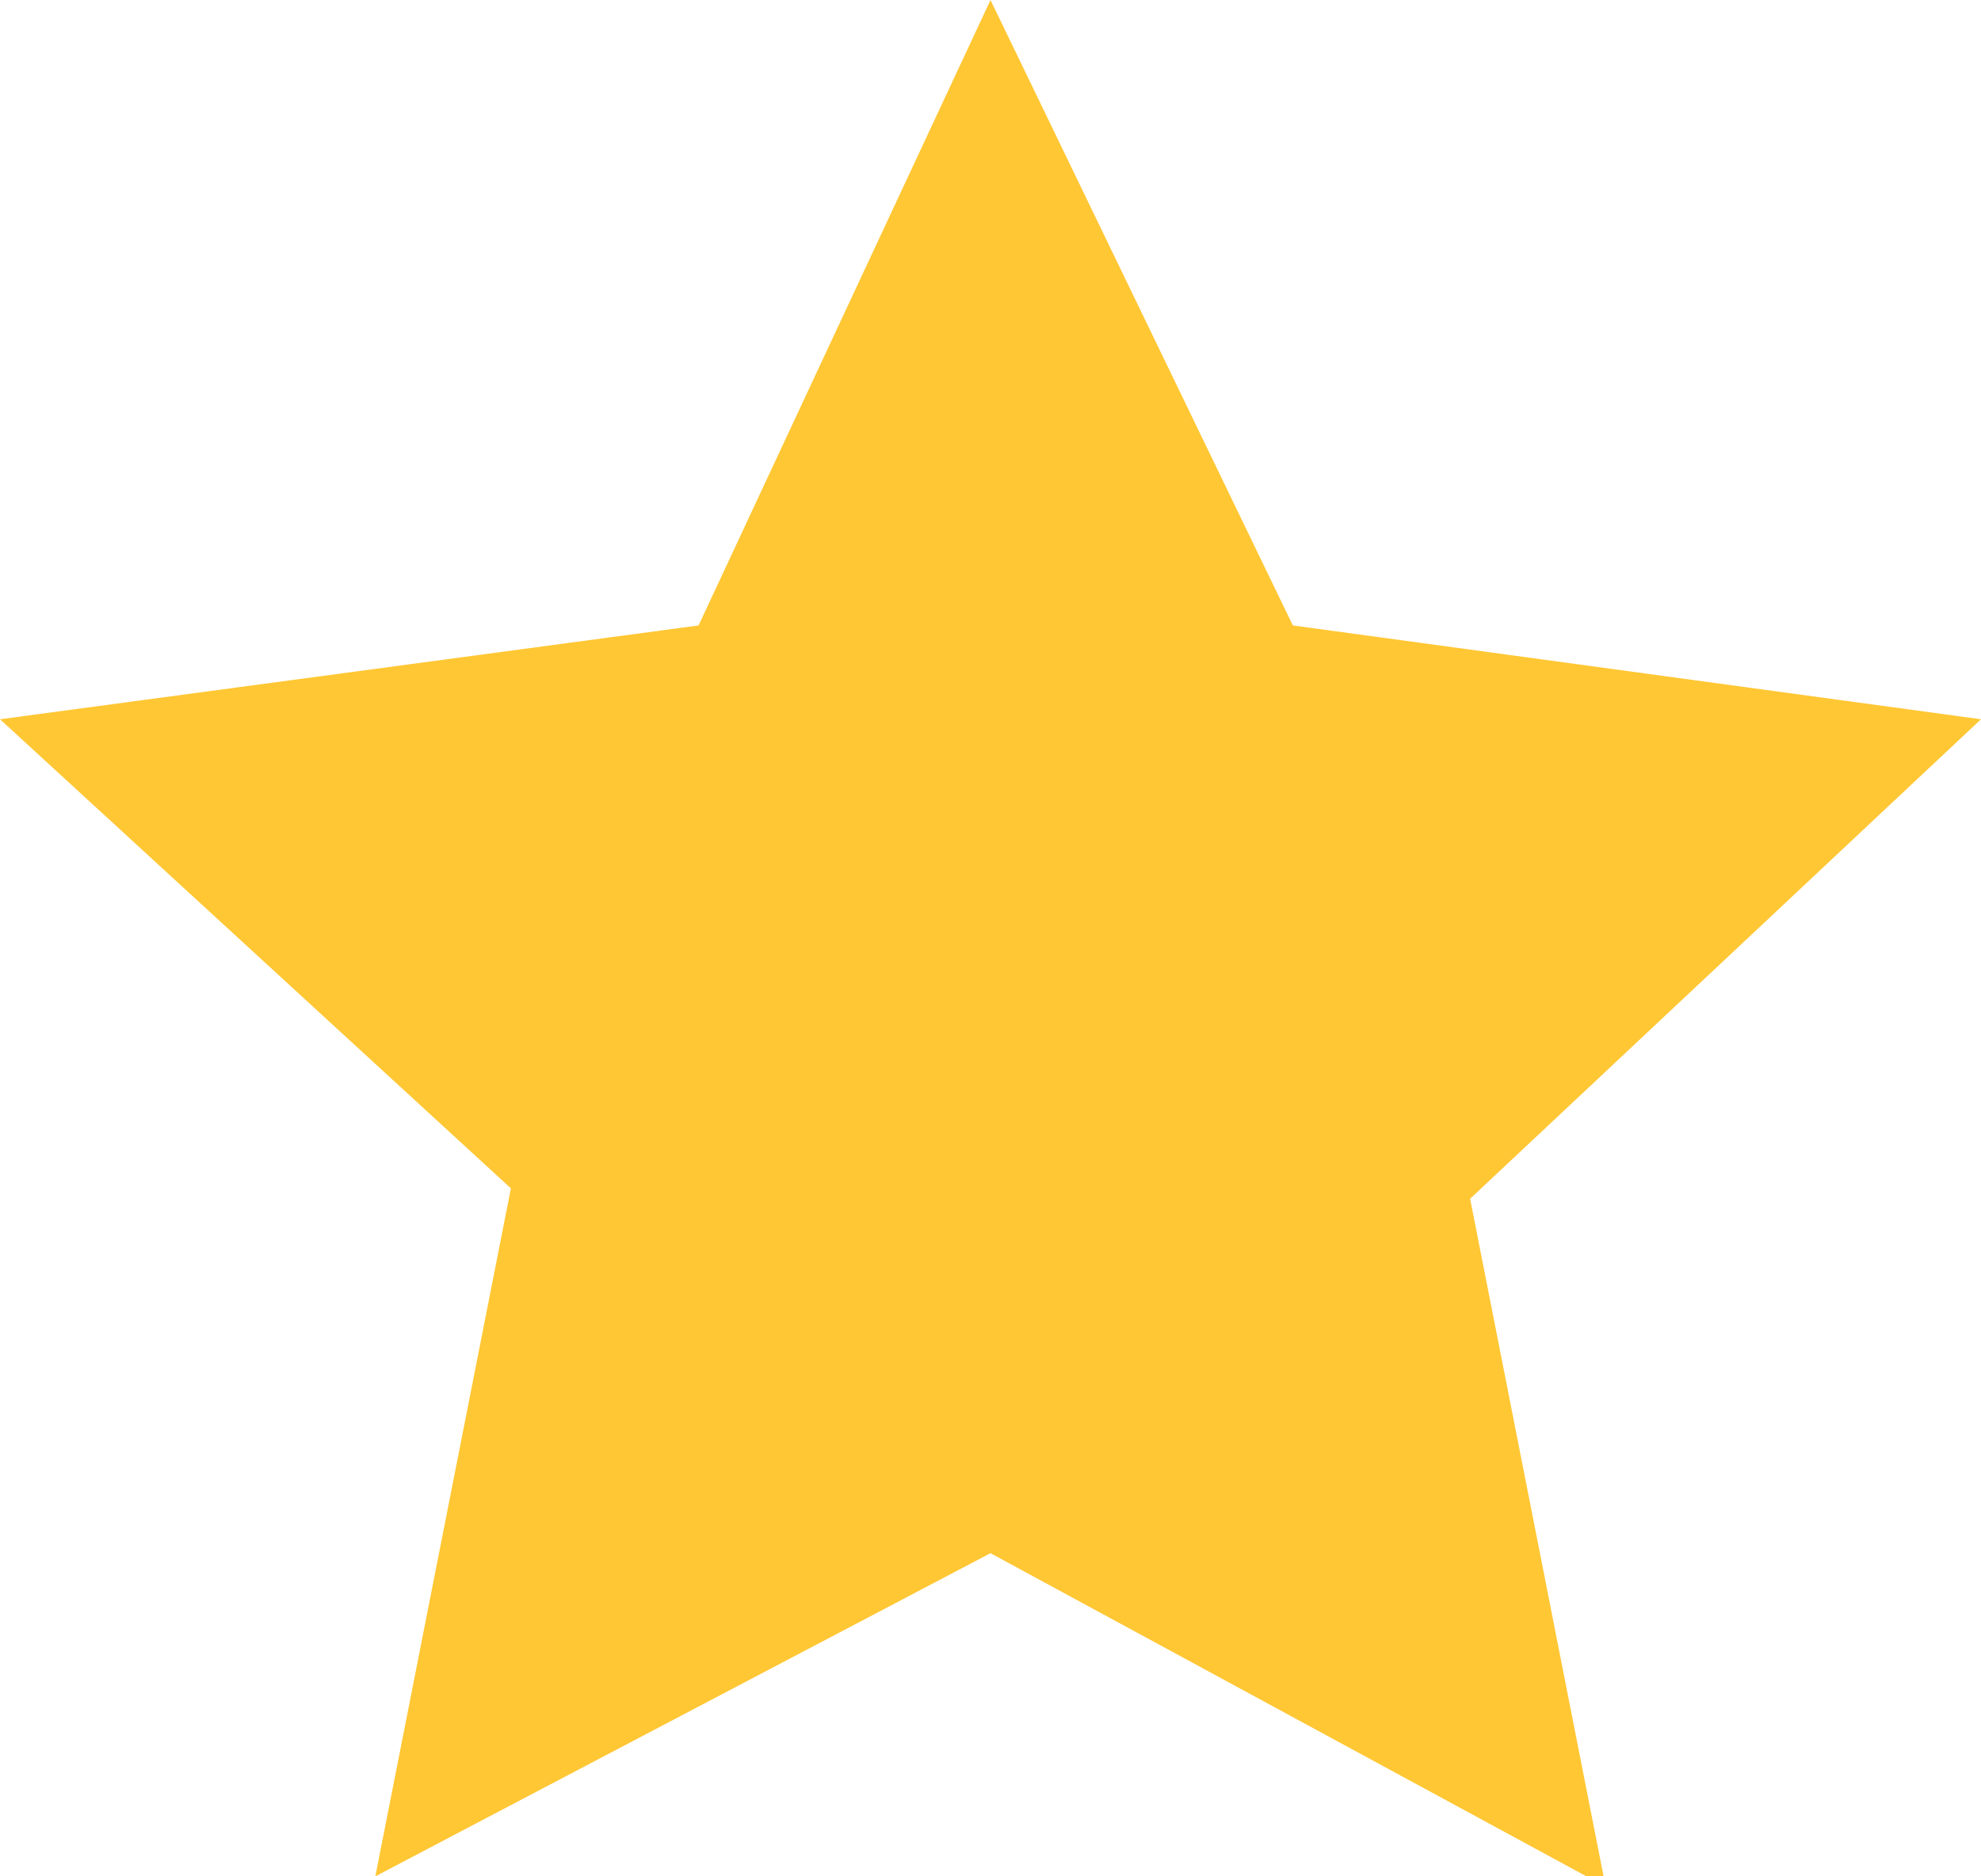
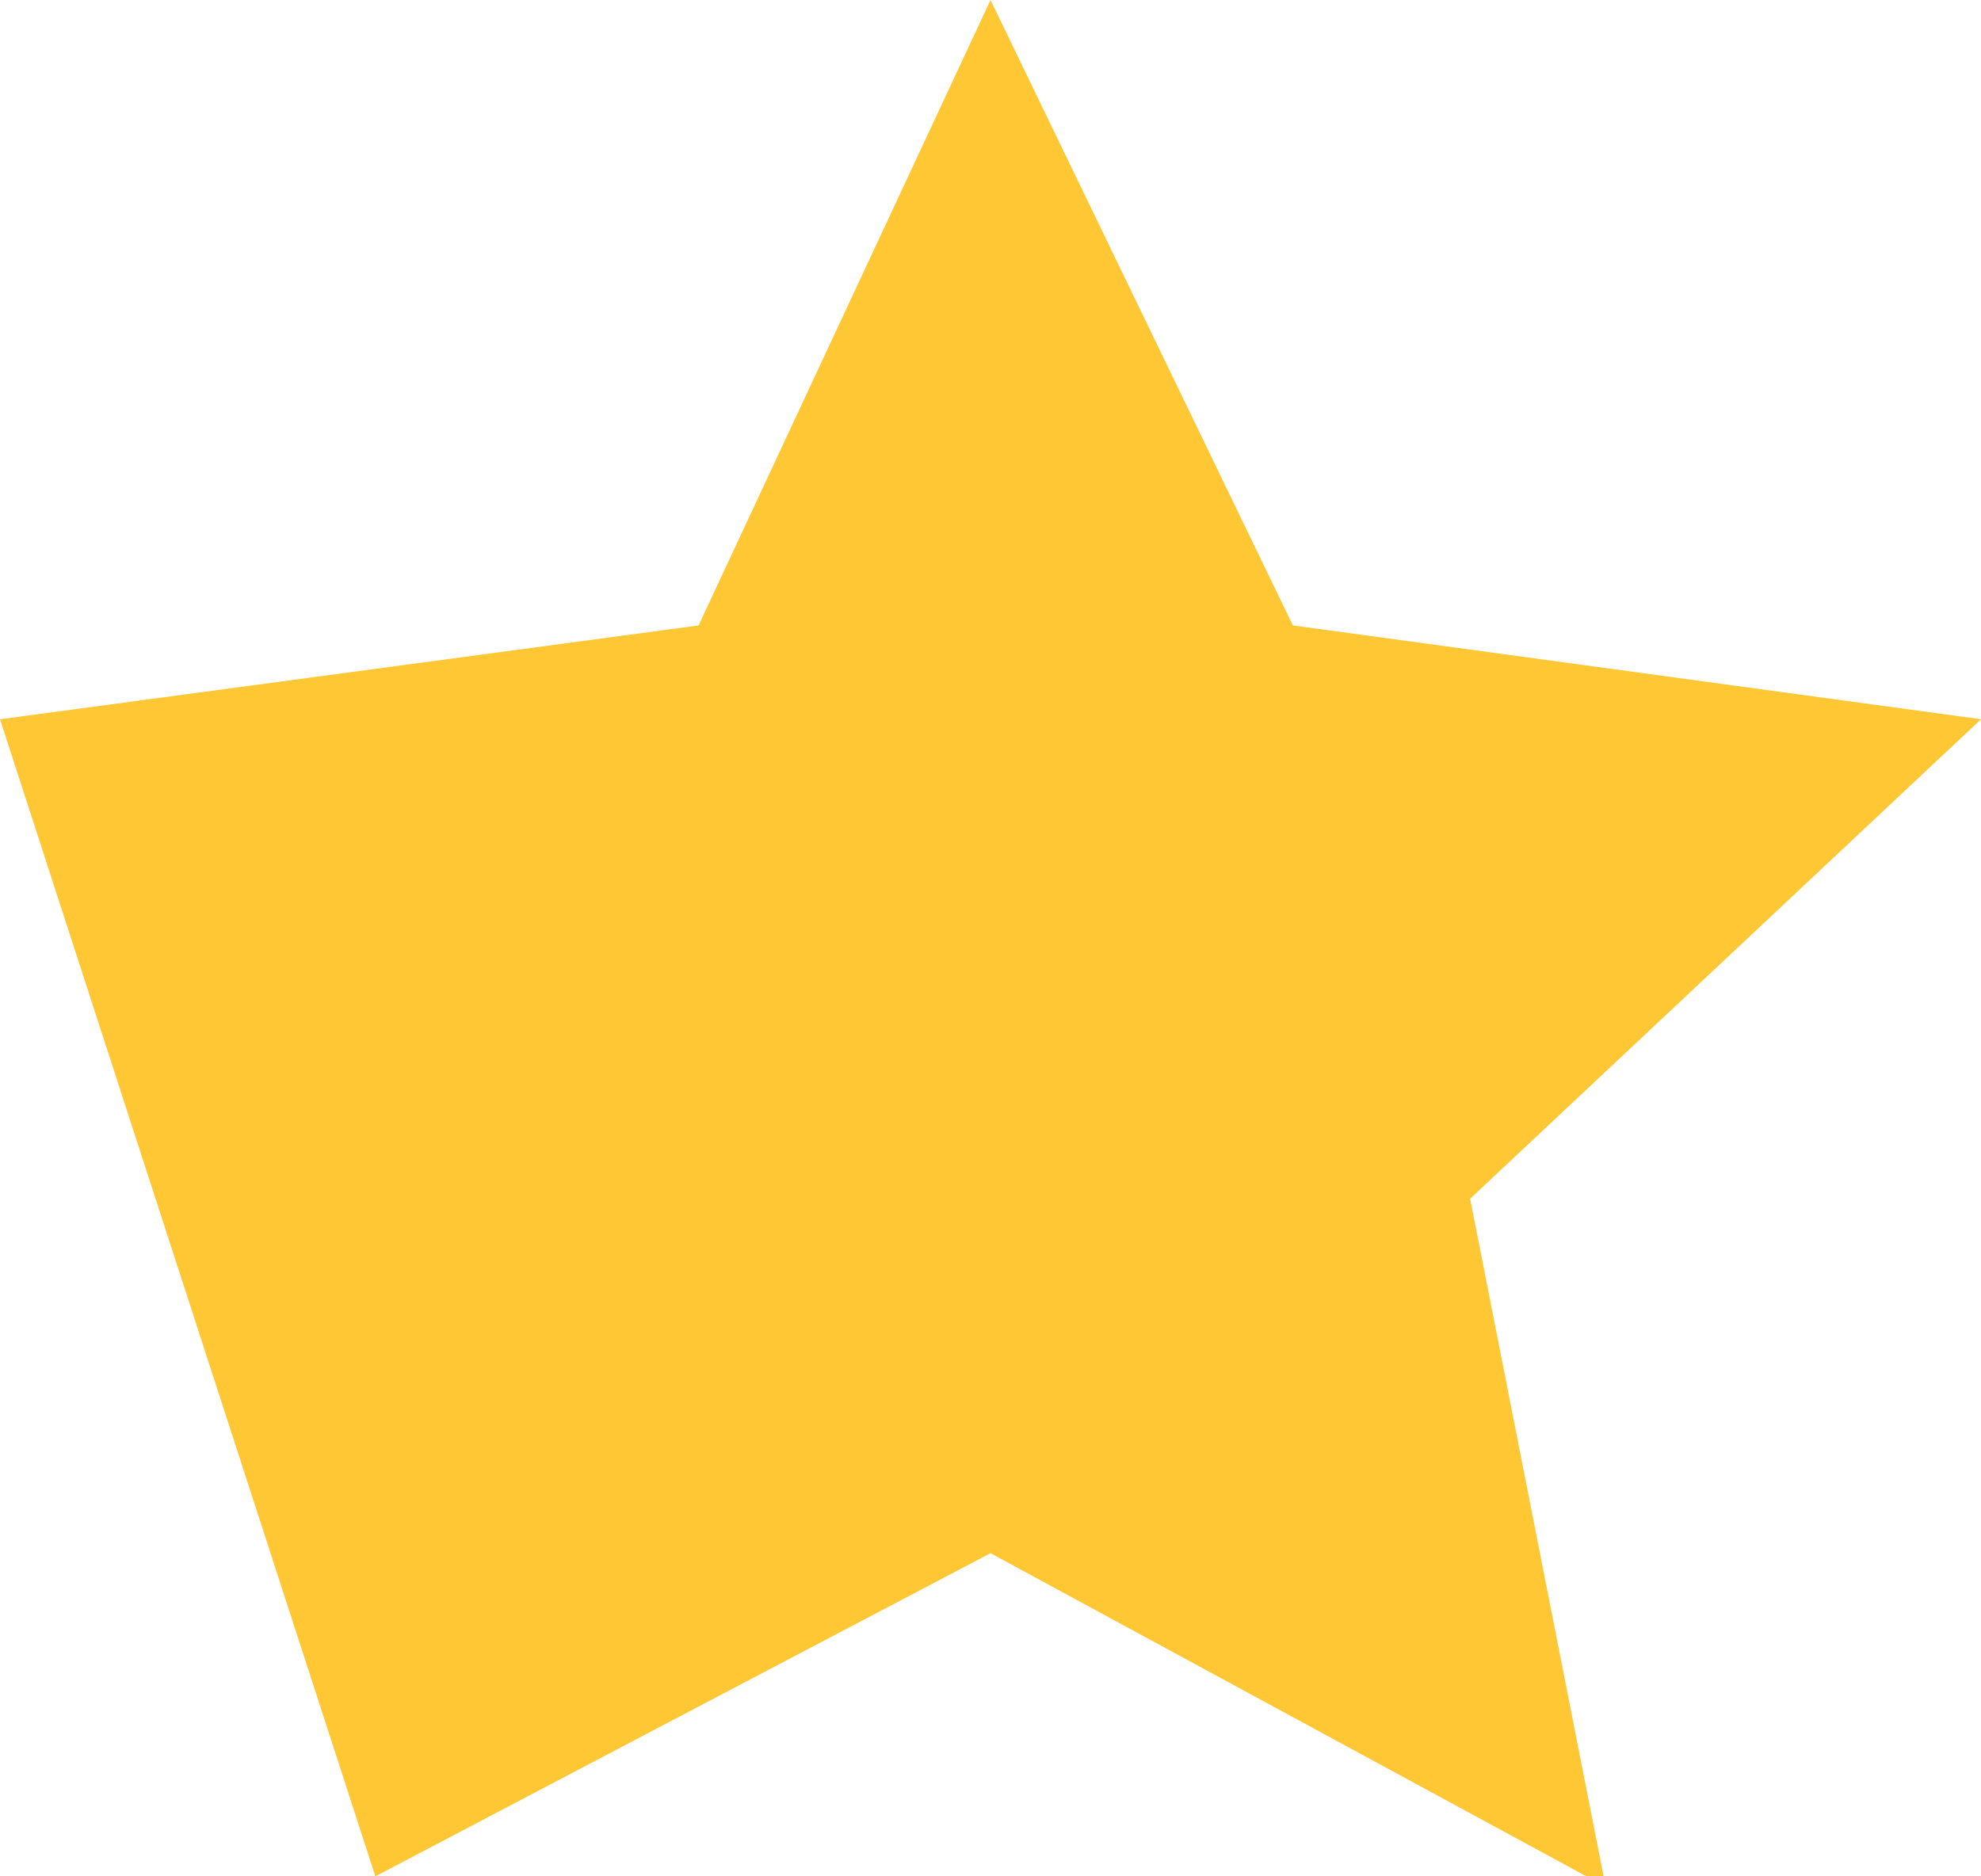
<svg xmlns="http://www.w3.org/2000/svg" version="1.1" id="Layer_1" x="0" y="0" viewBox="0 0 19 18" style="enable-background:new 0 0 19 18" xml:space="preserve">
-   <path id="Star" d="m9.5 0 2.9 6 6.6.9-4.9 4.6 1.3 6.6-5.9-3.2L3.6 18l1.3-6.6L0 6.9 6.7 6l2.8-6z" style="fill:#ffc734" />
+   <path id="Star" d="m9.5 0 2.9 6 6.6.9-4.9 4.6 1.3 6.6-5.9-3.2L3.6 18L0 6.9 6.7 6l2.8-6z" style="fill:#ffc734" />
</svg>